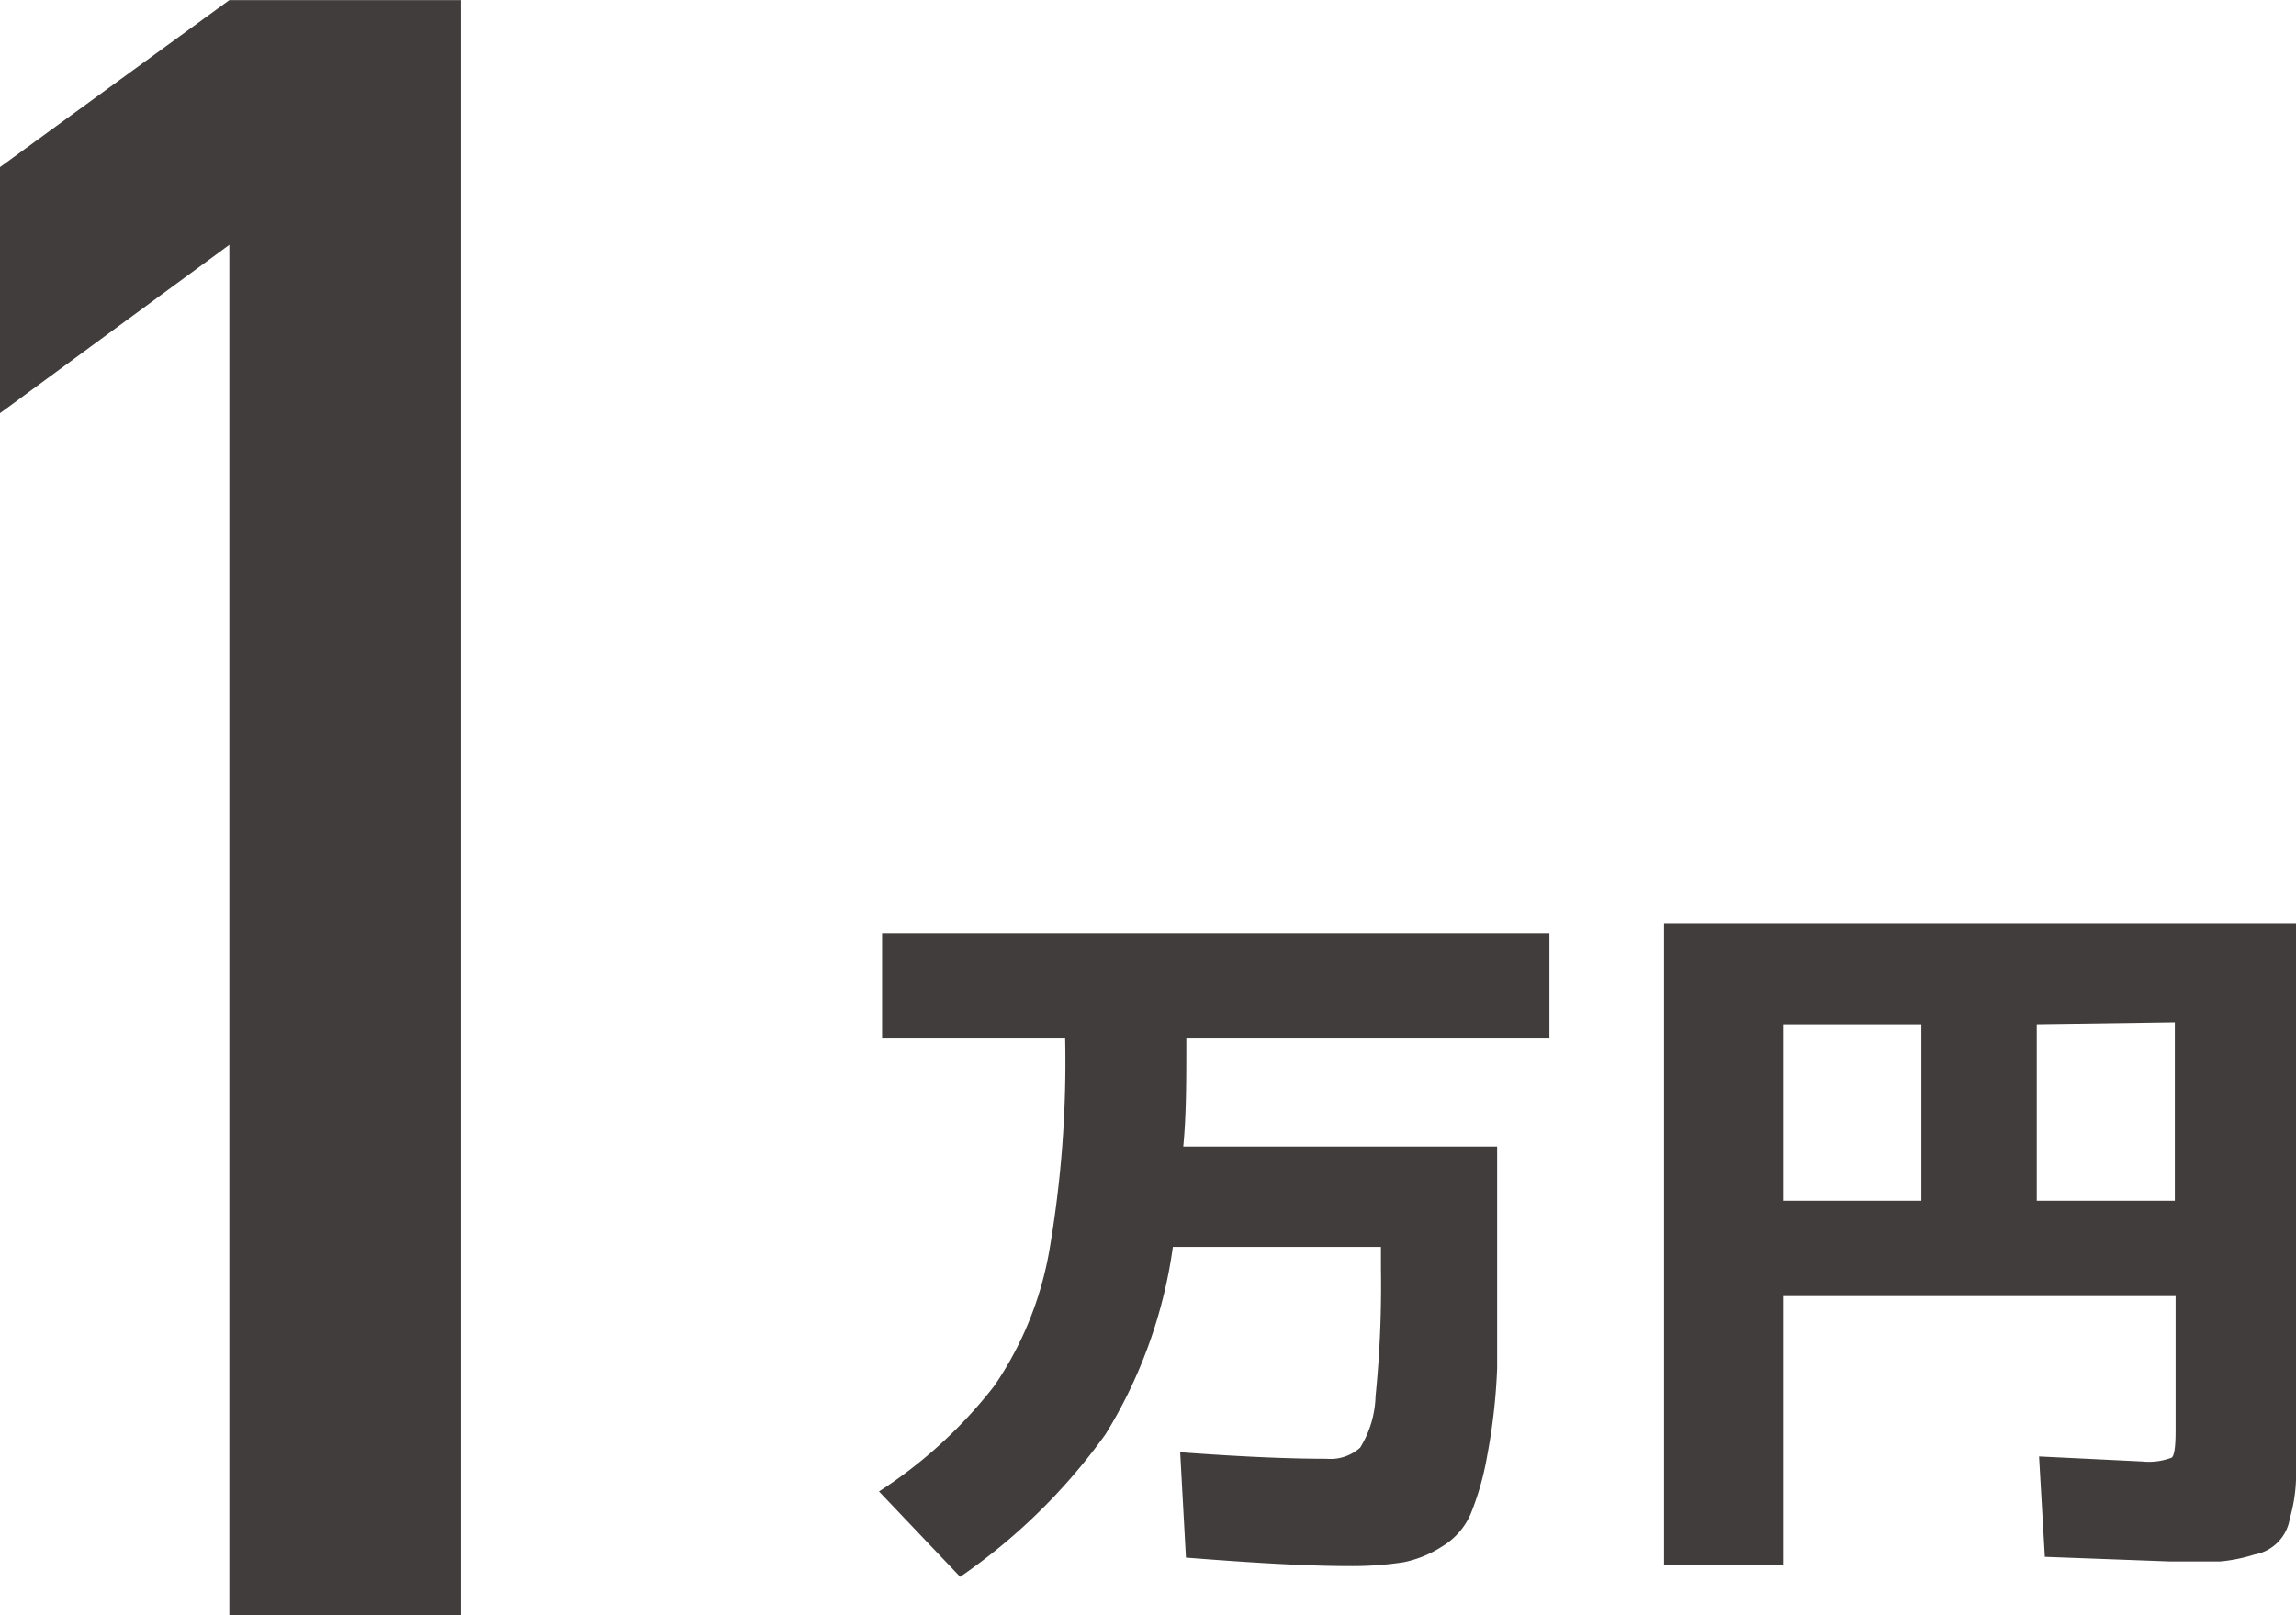
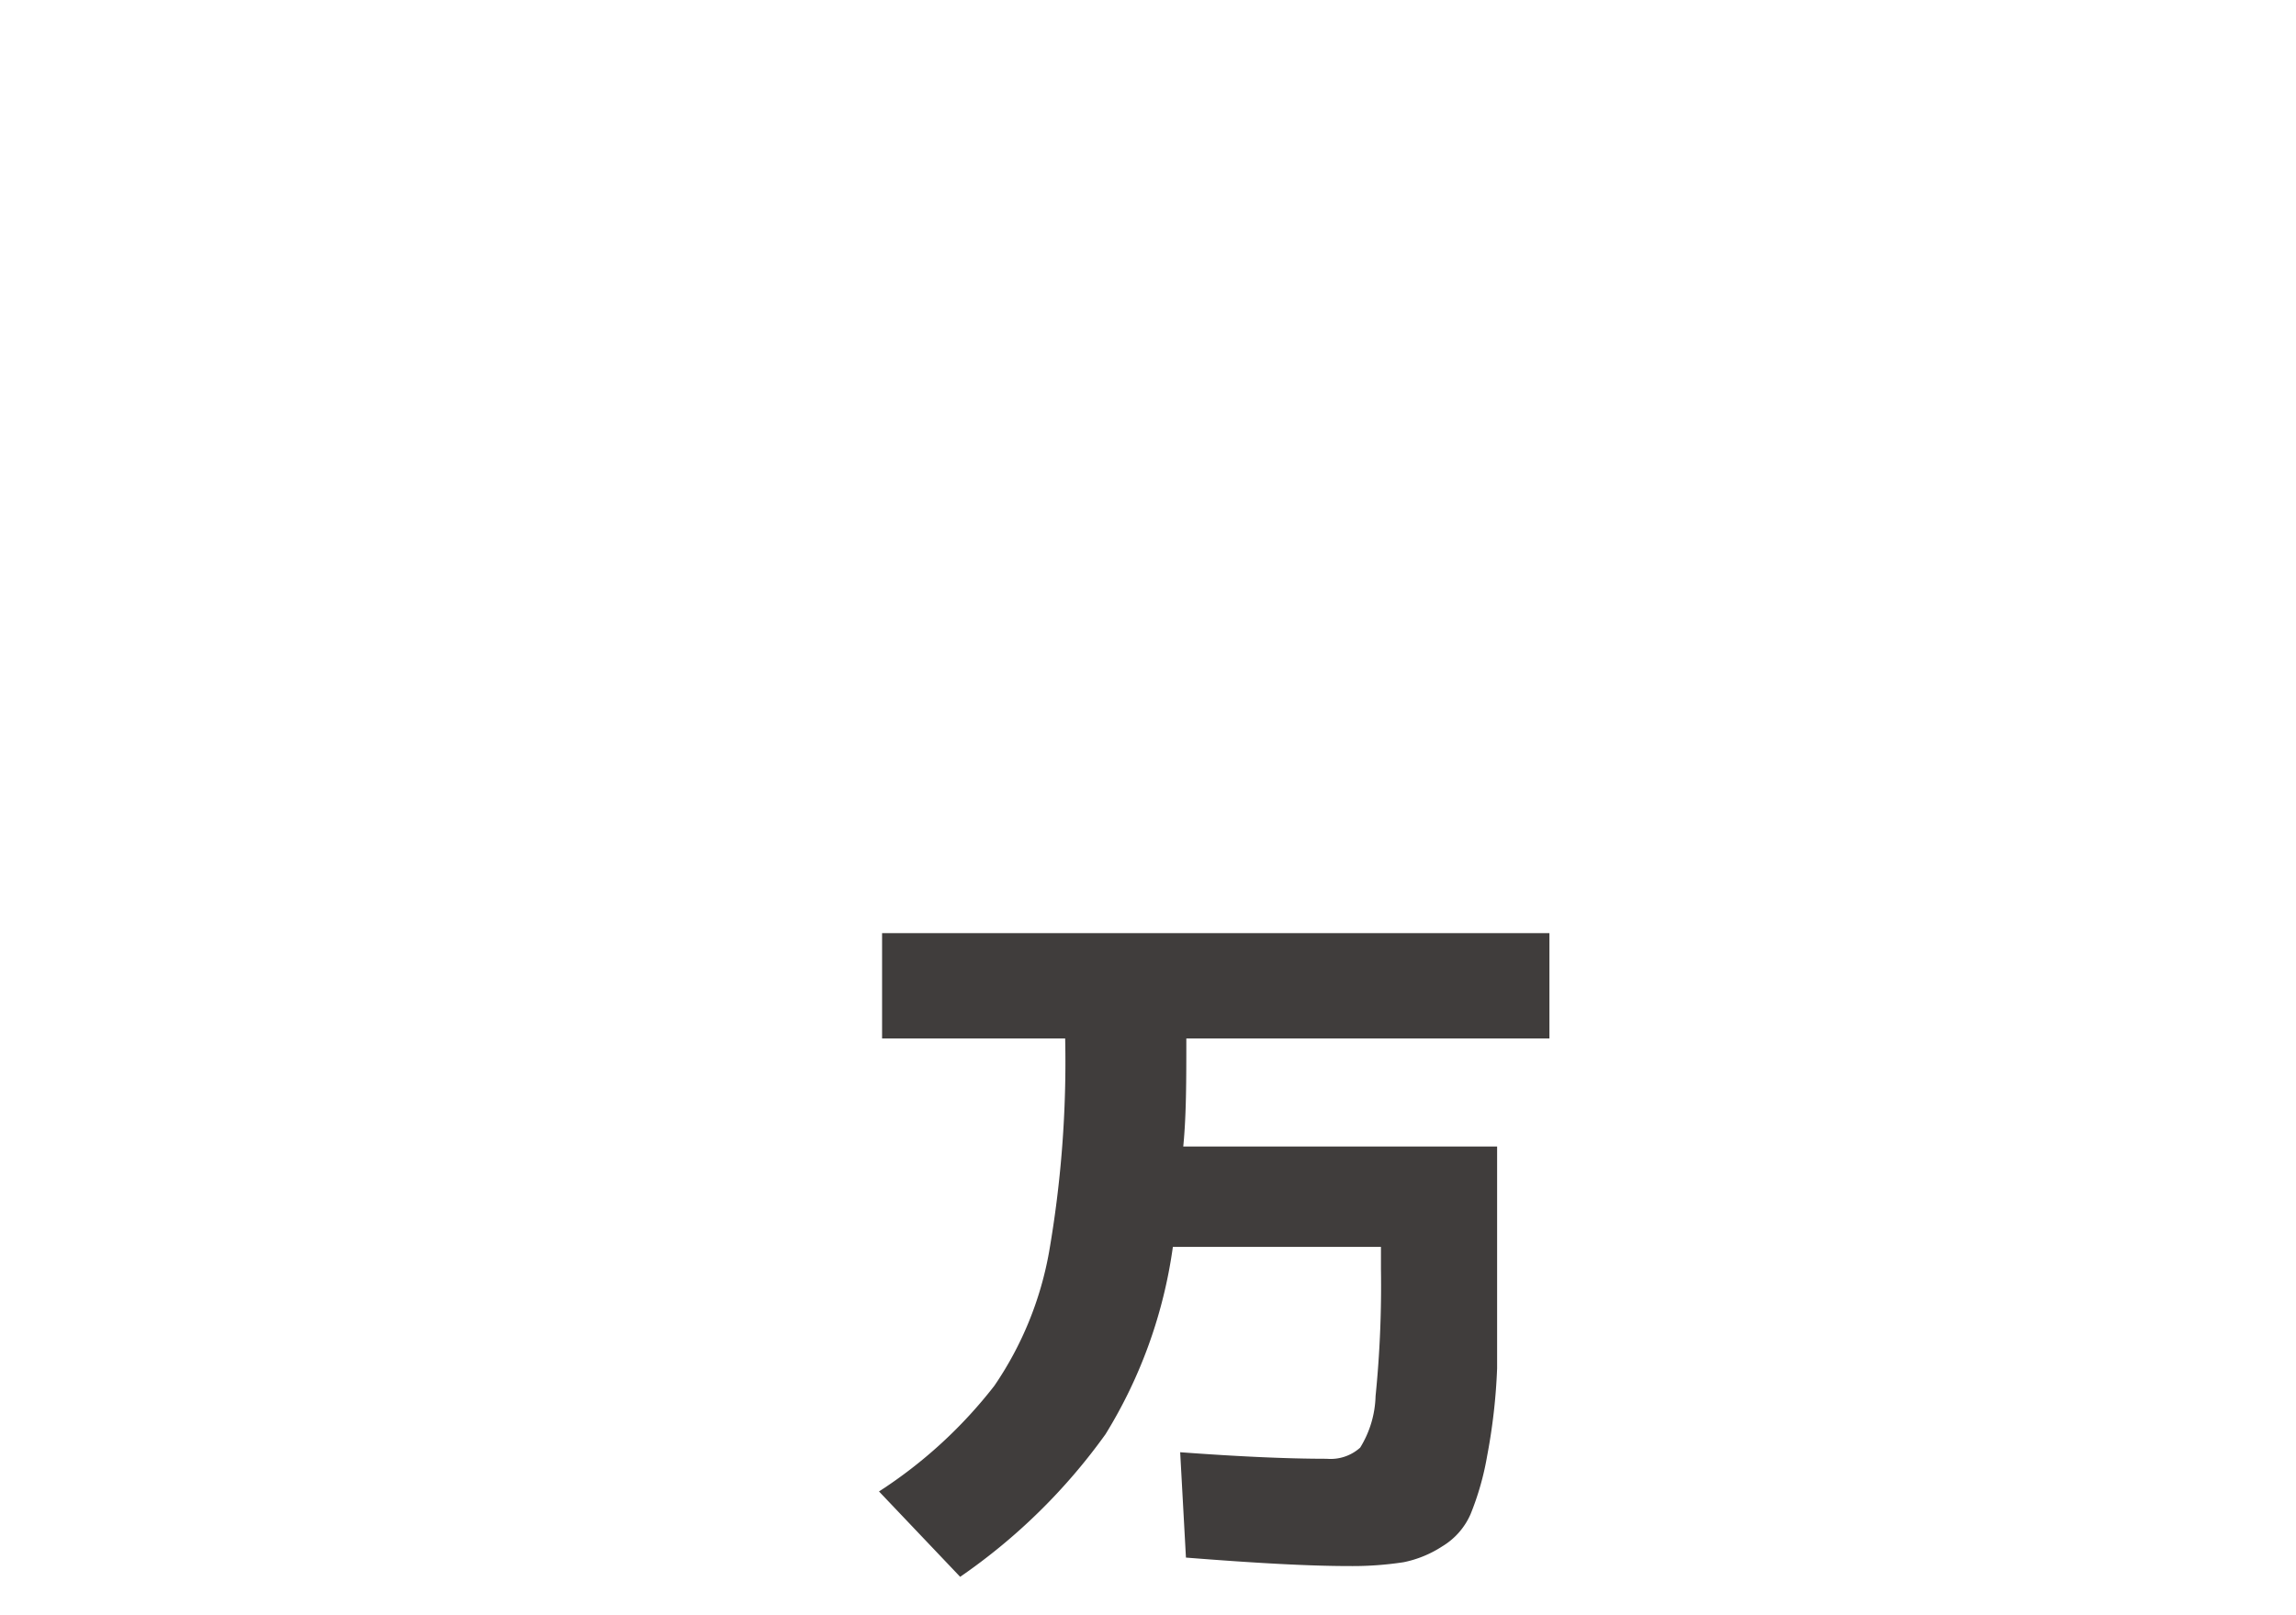
<svg xmlns="http://www.w3.org/2000/svg" width="59.693" height="42.003" viewBox="0 0 59.693 42.003">
  <g data-name="レイヤー 2" transform="translate(-12.307 0.007)">
    <g data-name="レイヤー 1">
      <path data-name="パス 66" d="M40,27H35.24V24.26H52.59V27H43.15c0,1.1,0,2-.08,2.81h8.16v5.77a15.3,15.3,0,0,1-.26,2.28,7.29,7.29,0,0,1-.43,1.51,1.83,1.83,0,0,1-.74.84,2.88,2.88,0,0,1-1,.41,8.78,8.78,0,0,1-1.42.1c-1.06,0-2.47-.08-4.24-.22l-.15-2.74c1.49.11,2.76.17,3.81.17a1.15,1.15,0,0,0,.87-.29,2.68,2.68,0,0,0,.4-1.34,28.68,28.68,0,0,0,.14-3.3v-.58H42.8a12.55,12.55,0,0,1-1.75,4.87A15.36,15.36,0,0,1,37.27,41l-2.11-2.22a12.1,12.1,0,0,0,3-2.75,8.94,8.94,0,0,0,1.42-3.47A28.94,28.94,0,0,0,40,27Z" fill="#403d3c" />
-       <path data-name="パス 67" d="M55.57,24H72V38.48a4.18,4.18,0,0,1-.16,1,1.13,1.13,0,0,1-.92.94,4.26,4.26,0,0,1-.89.18H68.72l-3.25-.12-.15-2.61L68,38a1.68,1.68,0,0,0,.77-.1c.07-.06.1-.3.1-.7V33.7H58.66v7H55.57Zm6.69,2.63h-3.6v4.59h3.6Zm3,0v4.59h3.59V26.58Z" fill="#403d3c" />
-       <path data-name="パス 68" d="M-8.686-31.257v-6.4L-2.722-42H3.3V0H-2.722V-35.636Z" transform="translate(20.992 41.996)" fill="#403d3c" />
    </g>
  </g>
</svg>